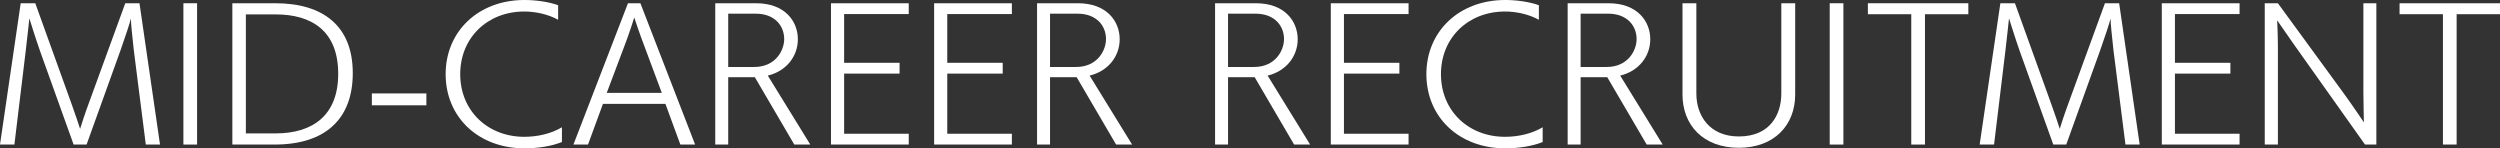
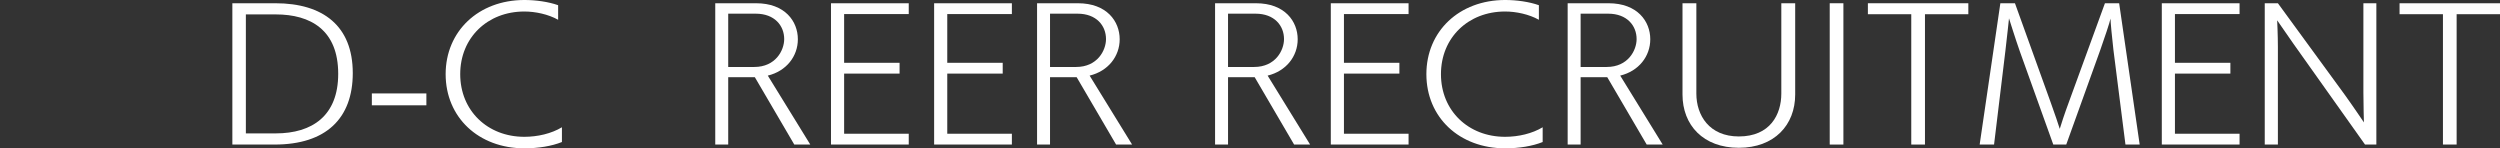
<svg xmlns="http://www.w3.org/2000/svg" version="1.1" id="レイヤー_1" x="0px" y="0px" width="333.357px" height="19.778px" viewBox="0 0 333.357 19.778" enable-background="new 0 0 333.357 19.778" xml:space="preserve">
  <rect x="0" y="0" width="333.357" height="19.778" fill="#333333" stroke="none" />
  <g>
-     <path fill="#FFFFFF" d="M19.441,19.274L17.833,6.625c-0.192-1.68-0.384-3.672-0.384-4.152c-0.096,0.504-0.816,2.641-1.368,4.2   l-4.536,12.602H9.816L5.352,6.841C4.775,5.209,3.912,2.448,3.912,2.448s-0.24,2.329-0.48,4.321L1.92,19.274H0L2.76,0.433h1.944   L9.48,13.682c0.481,1.32,1.104,3.168,1.2,3.504c0.096-0.359,0.697-2.184,1.2-3.528l4.824-13.225h1.896l2.736,18.842H19.441z" />
-     <path fill="#FFFFFF" d="M24.455,19.274V0.433h1.824v18.842H24.455z" />
    <path fill="#FFFFFF" d="M30.983,19.274V0.433h5.736c6.385,0,10.321,3.048,10.321,9.313c0,6.049-3.575,9.529-10.417,9.529H30.983z    M36.768,17.786c4.873,0,8.329-2.353,8.329-7.944c0-5.833-3.673-7.921-8.329-7.921h-3.984v15.865H36.768z" />
    <path fill="#FFFFFF" d="M49.583,14.042v-1.584h7.272v1.584H49.583z" />
    <path fill="#FFFFFF" d="M74.929,18.938c-1.368,0.552-3.169,0.84-4.992,0.84c-6.146,0-10.514-4.152-10.514-9.889   c0-5.713,4.368-9.89,10.514-9.89c1.512,0,3.216,0.24,4.487,0.696v1.944c-1.32-0.744-3.048-1.104-4.512-1.104   c-4.896,0-8.545,3.48-8.545,8.354c0,4.872,3.648,8.353,8.545,8.353c1.8,0,3.624-0.433,5.017-1.272V18.938z" />
-     <path fill="#FFFFFF" d="M90.72,19.274l-1.992-5.425h-8.328l-1.993,5.425h-1.943l7.271-18.842h1.656l7.297,18.842H90.72z    M85.92,6.145c-0.721-1.872-1.345-3.815-1.345-3.815s-0.646,2.088-1.345,3.888l-2.328,6.169h7.346L85.92,6.145z" />
    <path fill="#FFFFFF" d="M105.911,19.274l-5.257-8.977h-3.552v8.977h-1.728V0.433h5.447c3.865,0,5.568,2.424,5.568,4.801   c0,2.279-1.535,4.248-4.008,4.848l5.664,9.193H105.911z M100.583,8.93c2.832,0,3.984-2.209,3.984-3.721   c0-1.776-1.272-3.385-3.792-3.385h-3.673V8.93H100.583z" />
    <path fill="#FFFFFF" d="M110.807,19.274V0.433h10.368v1.44h-8.616v6.504h7.393v1.44h-7.393v8.017h8.616v1.44H110.807z" />
    <path fill="#FFFFFF" d="M124.559,19.274V0.433h10.368v1.44h-8.616v6.504h7.393v1.44h-7.393v8.017h8.616v1.44H124.559z" />
    <path fill="#FFFFFF" d="M148.822,19.274l-5.256-8.977h-3.553v8.977h-1.728V0.433h5.448c3.864,0,5.569,2.424,5.569,4.801   c0,2.279-1.537,4.248-4.009,4.848l5.664,9.193H148.822z M143.494,8.93c2.832,0,3.984-2.209,3.984-3.721   c0-1.776-1.271-3.385-3.792-3.385h-3.673V8.93H143.494z" />
    <path fill="#FFFFFF" d="M172.559,19.274l-5.255-8.977h-3.554v8.977h-1.729V0.433h5.449c3.863,0,5.568,2.424,5.568,4.801   c0,2.279-1.537,4.248-4.009,4.848l5.665,9.193H172.559z M167.23,8.93c2.832,0,3.984-2.209,3.984-3.721   c0-1.776-1.272-3.385-3.793-3.385h-3.672V8.93H167.23z" />
    <path fill="#FFFFFF" d="M177.453,19.274V0.433h10.369v1.44h-8.617v6.504h7.393v1.44h-7.393v8.017h8.617v1.44H177.453z" />
    <path fill="#FFFFFF" d="M205.703,18.938c-1.369,0.552-3.168,0.84-4.991,0.84c-6.146,0-10.515-4.152-10.515-9.889   c0-5.713,4.369-9.89,10.515-9.89c1.511,0,3.215,0.24,4.487,0.696v1.944c-1.32-0.744-3.049-1.104-4.513-1.104   c-4.896,0-8.545,3.48-8.545,8.354c0,4.872,3.648,8.353,8.545,8.353c1.8,0,3.624-0.433,5.017-1.272V18.938z" />
    <path fill="#FFFFFF" d="M219.574,19.274l-5.257-8.977h-3.552v8.977h-1.729V0.433h5.448c3.864,0,5.568,2.424,5.568,4.801   c0,2.279-1.536,4.248-4.009,4.848l5.665,9.193H219.574z M214.246,8.93c2.832,0,3.984-2.209,3.984-3.721   c0-1.776-1.273-3.385-3.793-3.385h-3.672V8.93H214.246z" />
    <path fill="#FFFFFF" d="M237.526,0.433h1.849v12.169c0,4.08-2.785,7.104-7.514,7.104c-4.752,0-7.512-3.024-7.512-7.104V0.433h1.848   v12.049c0,2.904,1.729,5.713,5.664,5.713c4.177,0,5.665-2.929,5.665-5.713V0.433z" />
    <path fill="#FFFFFF" d="M243.98,19.274V0.433h1.824v18.842H243.98z" />
    <path fill="#FFFFFF" d="M254.854,19.274V1.896h-5.785V0.433h13.394v1.464h-5.783v17.378H254.854z" />
    <path fill="#FFFFFF" d="M283.414,19.274l-1.607-12.649c-0.192-1.68-0.385-3.672-0.385-4.152c-0.096,0.504-0.816,2.641-1.367,4.2   l-4.537,12.602h-1.729l-4.464-12.434c-0.576-1.632-1.44-4.393-1.44-4.393s-0.24,2.329-0.479,4.321l-1.513,12.505h-1.92l2.76-18.842   h1.946l4.774,13.249c0.48,1.32,1.104,3.168,1.201,3.504c0.096-0.359,0.695-2.184,1.199-3.528l4.825-13.225h1.896l2.736,18.842   H283.414z" />
    <path fill="#FFFFFF" d="M288.261,19.274V0.433h10.368v1.44h-8.616v6.504h7.393v1.44h-7.393v8.017h8.616v1.44H288.261z" />
    <path fill="#FFFFFF" d="M315.357,19.274l-9.528-13.417c-0.816-1.152-2.185-3.145-2.185-3.145s0.097,1.968,0.097,3.576v12.985   h-1.753V0.433h1.753l8.856,12.121c1.081,1.488,2.616,3.769,2.616,3.769s-0.072-2.353-0.072-3.984V0.433h1.729v18.842H315.357z" />
    <path fill="#FFFFFF" d="M325.749,19.274V1.896h-5.784V0.433h13.393v1.464h-5.784v17.378H325.749z" />
  </g>
</svg>